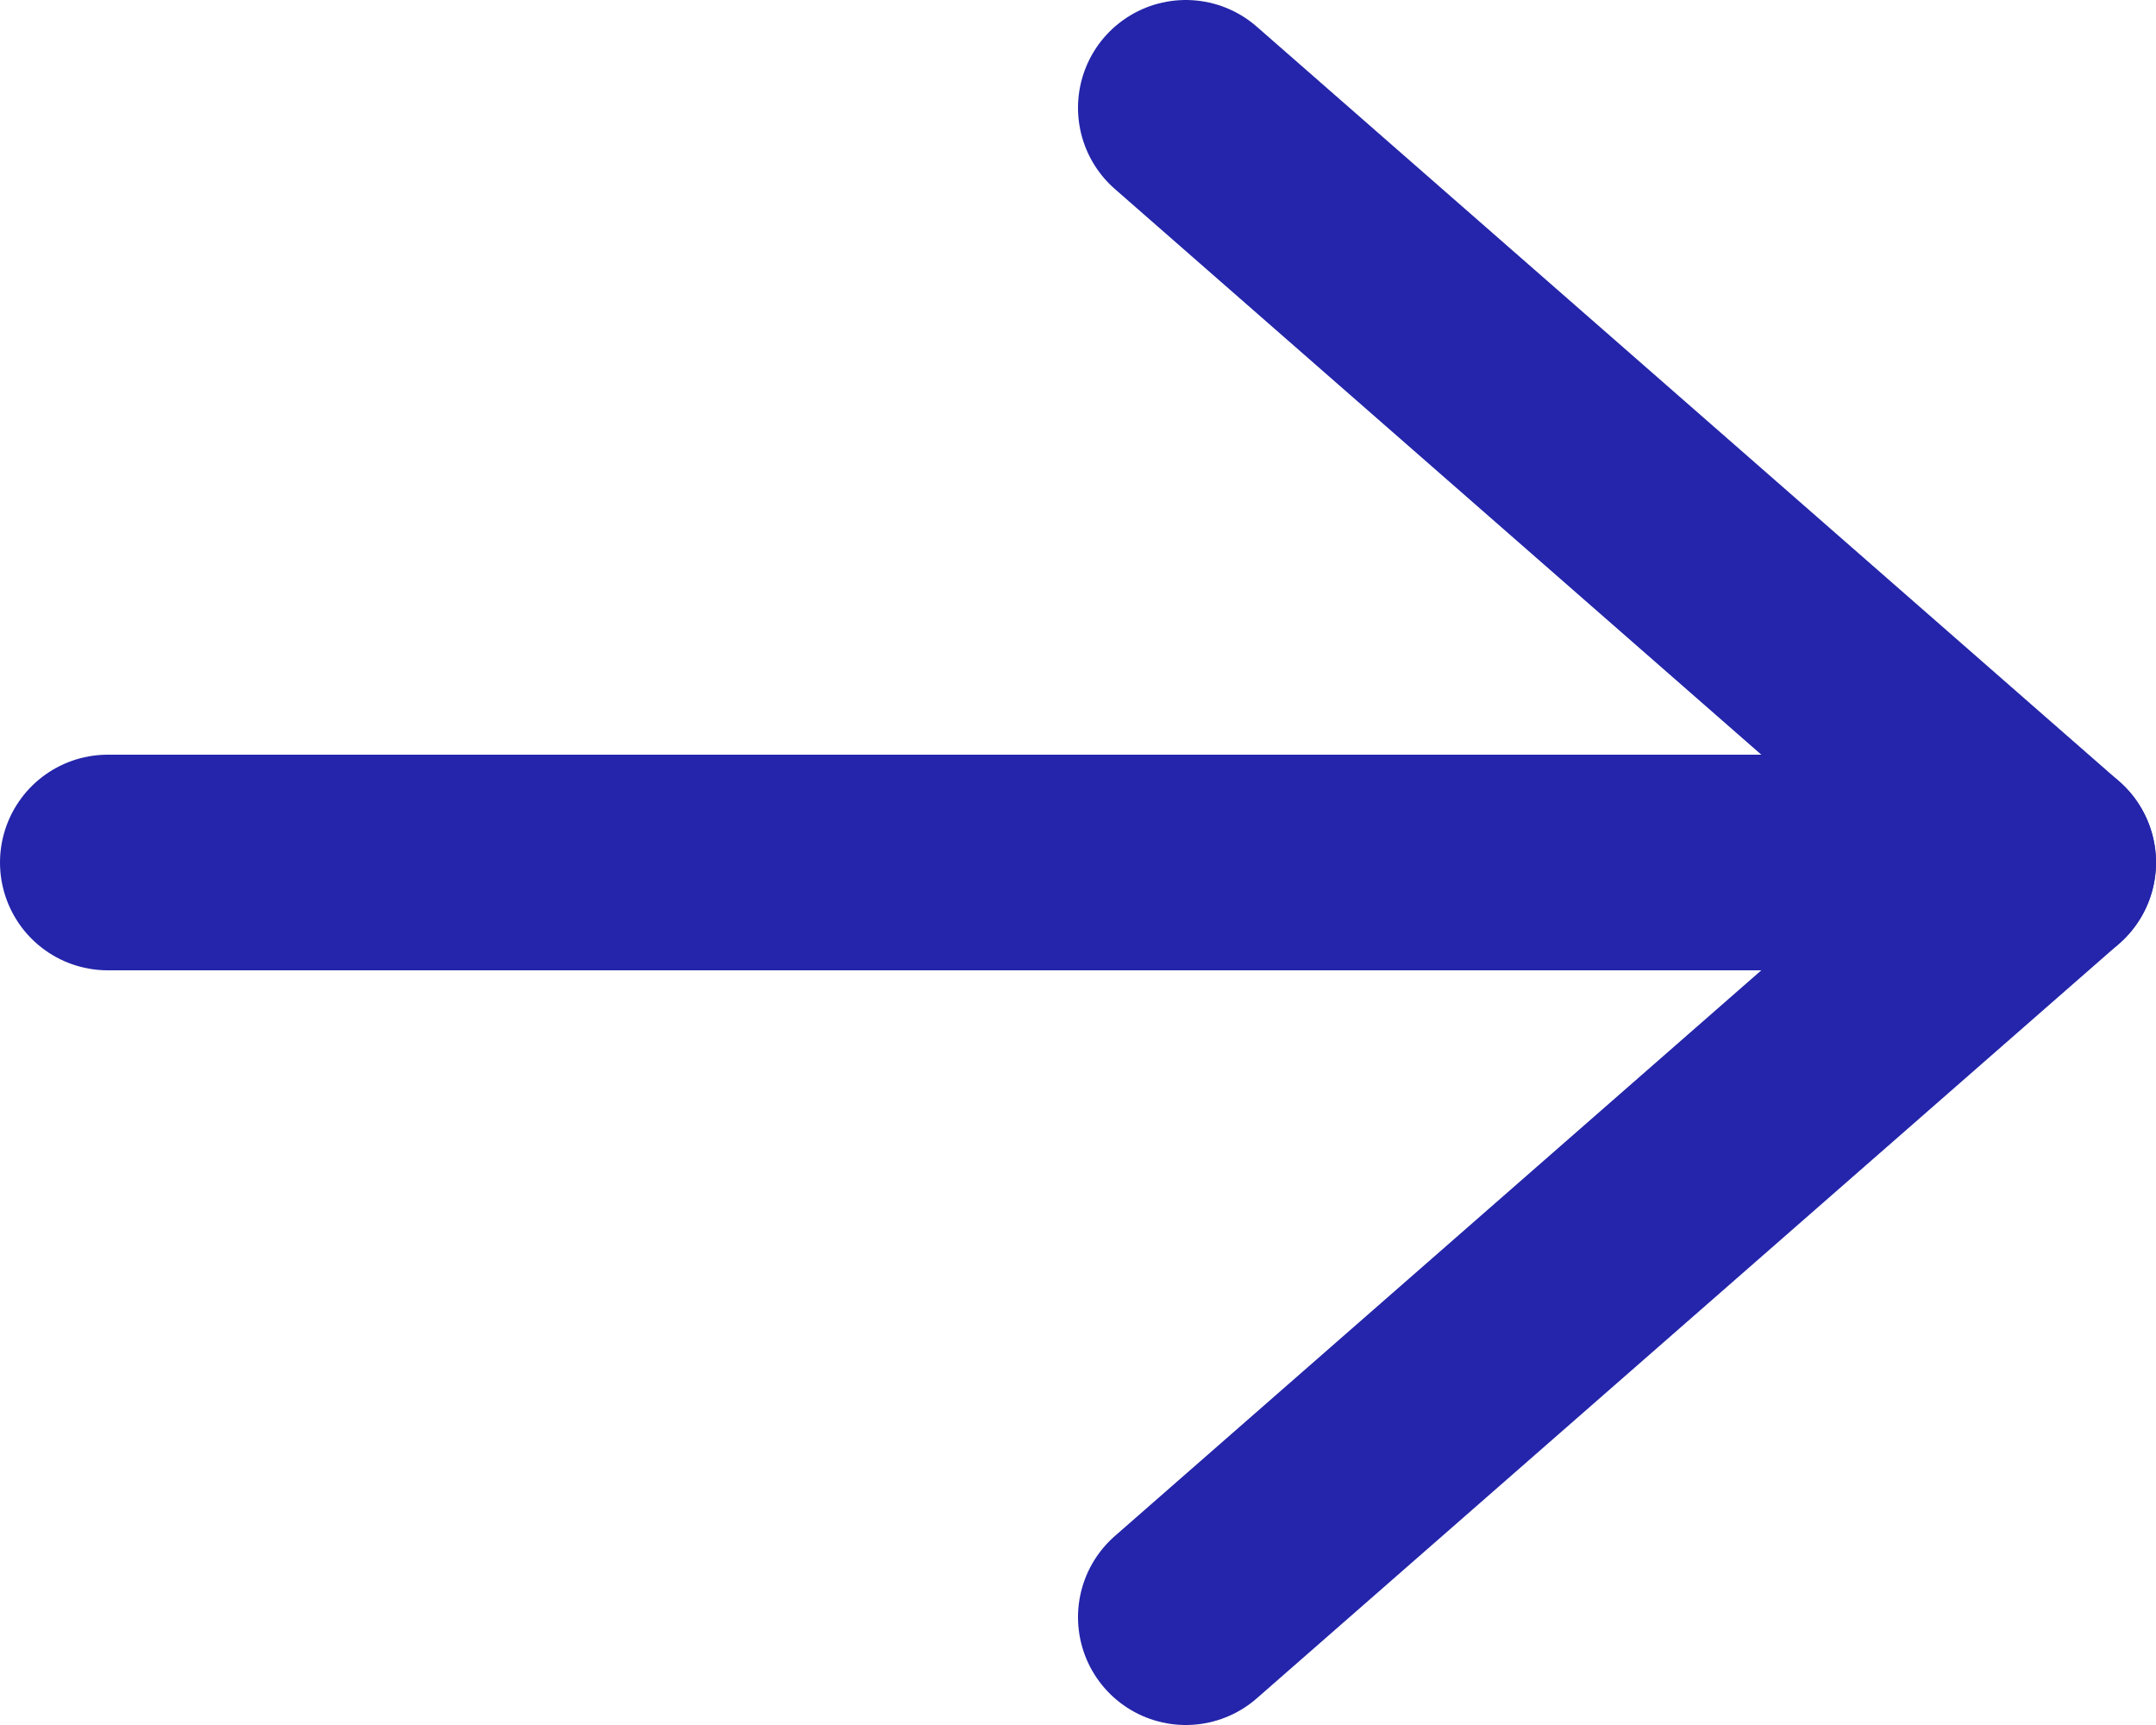
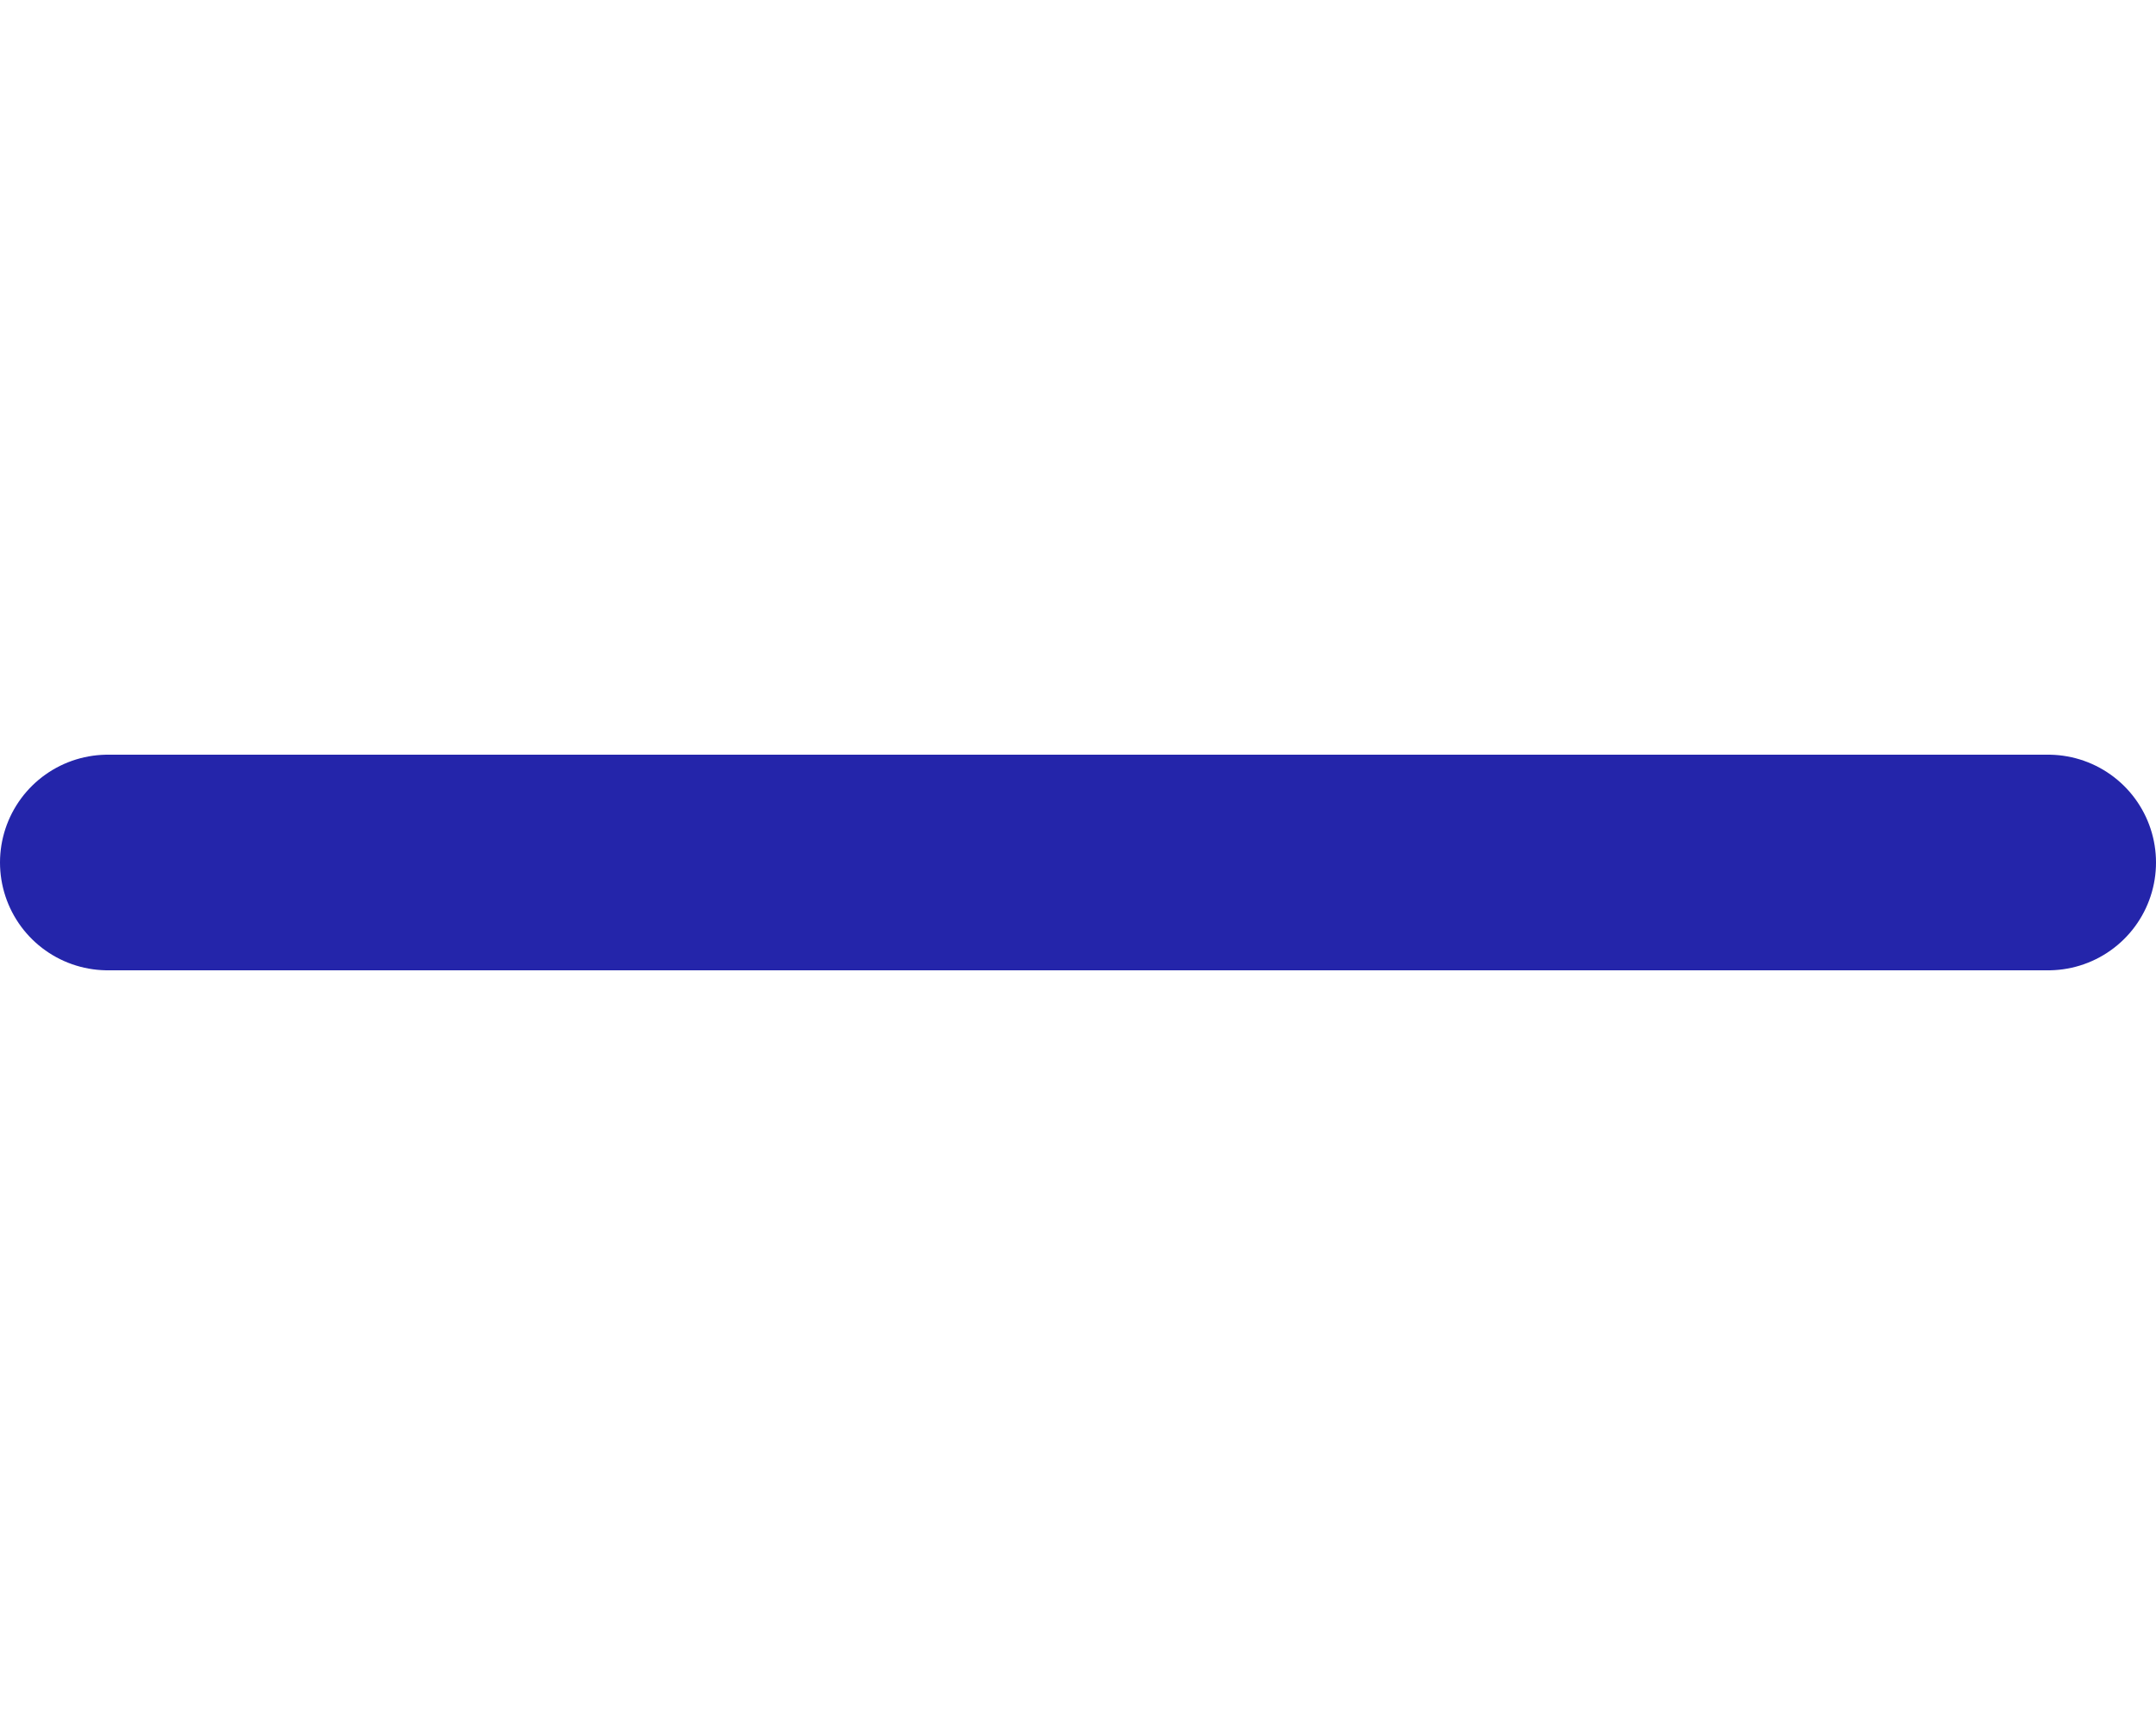
<svg xmlns="http://www.w3.org/2000/svg" width="20" height="16" viewBox="0 0 20 16">
  <g fill="none" fill-rule="evenodd" stroke="#2425AA" stroke-linecap="round" stroke-linejoin="round" stroke-width="2" transform="translate(1 1)">
-     <polyline points="10 14 18 7 10 0" />
    <path d="M18,7 L0,7" />
  </g>
</svg>